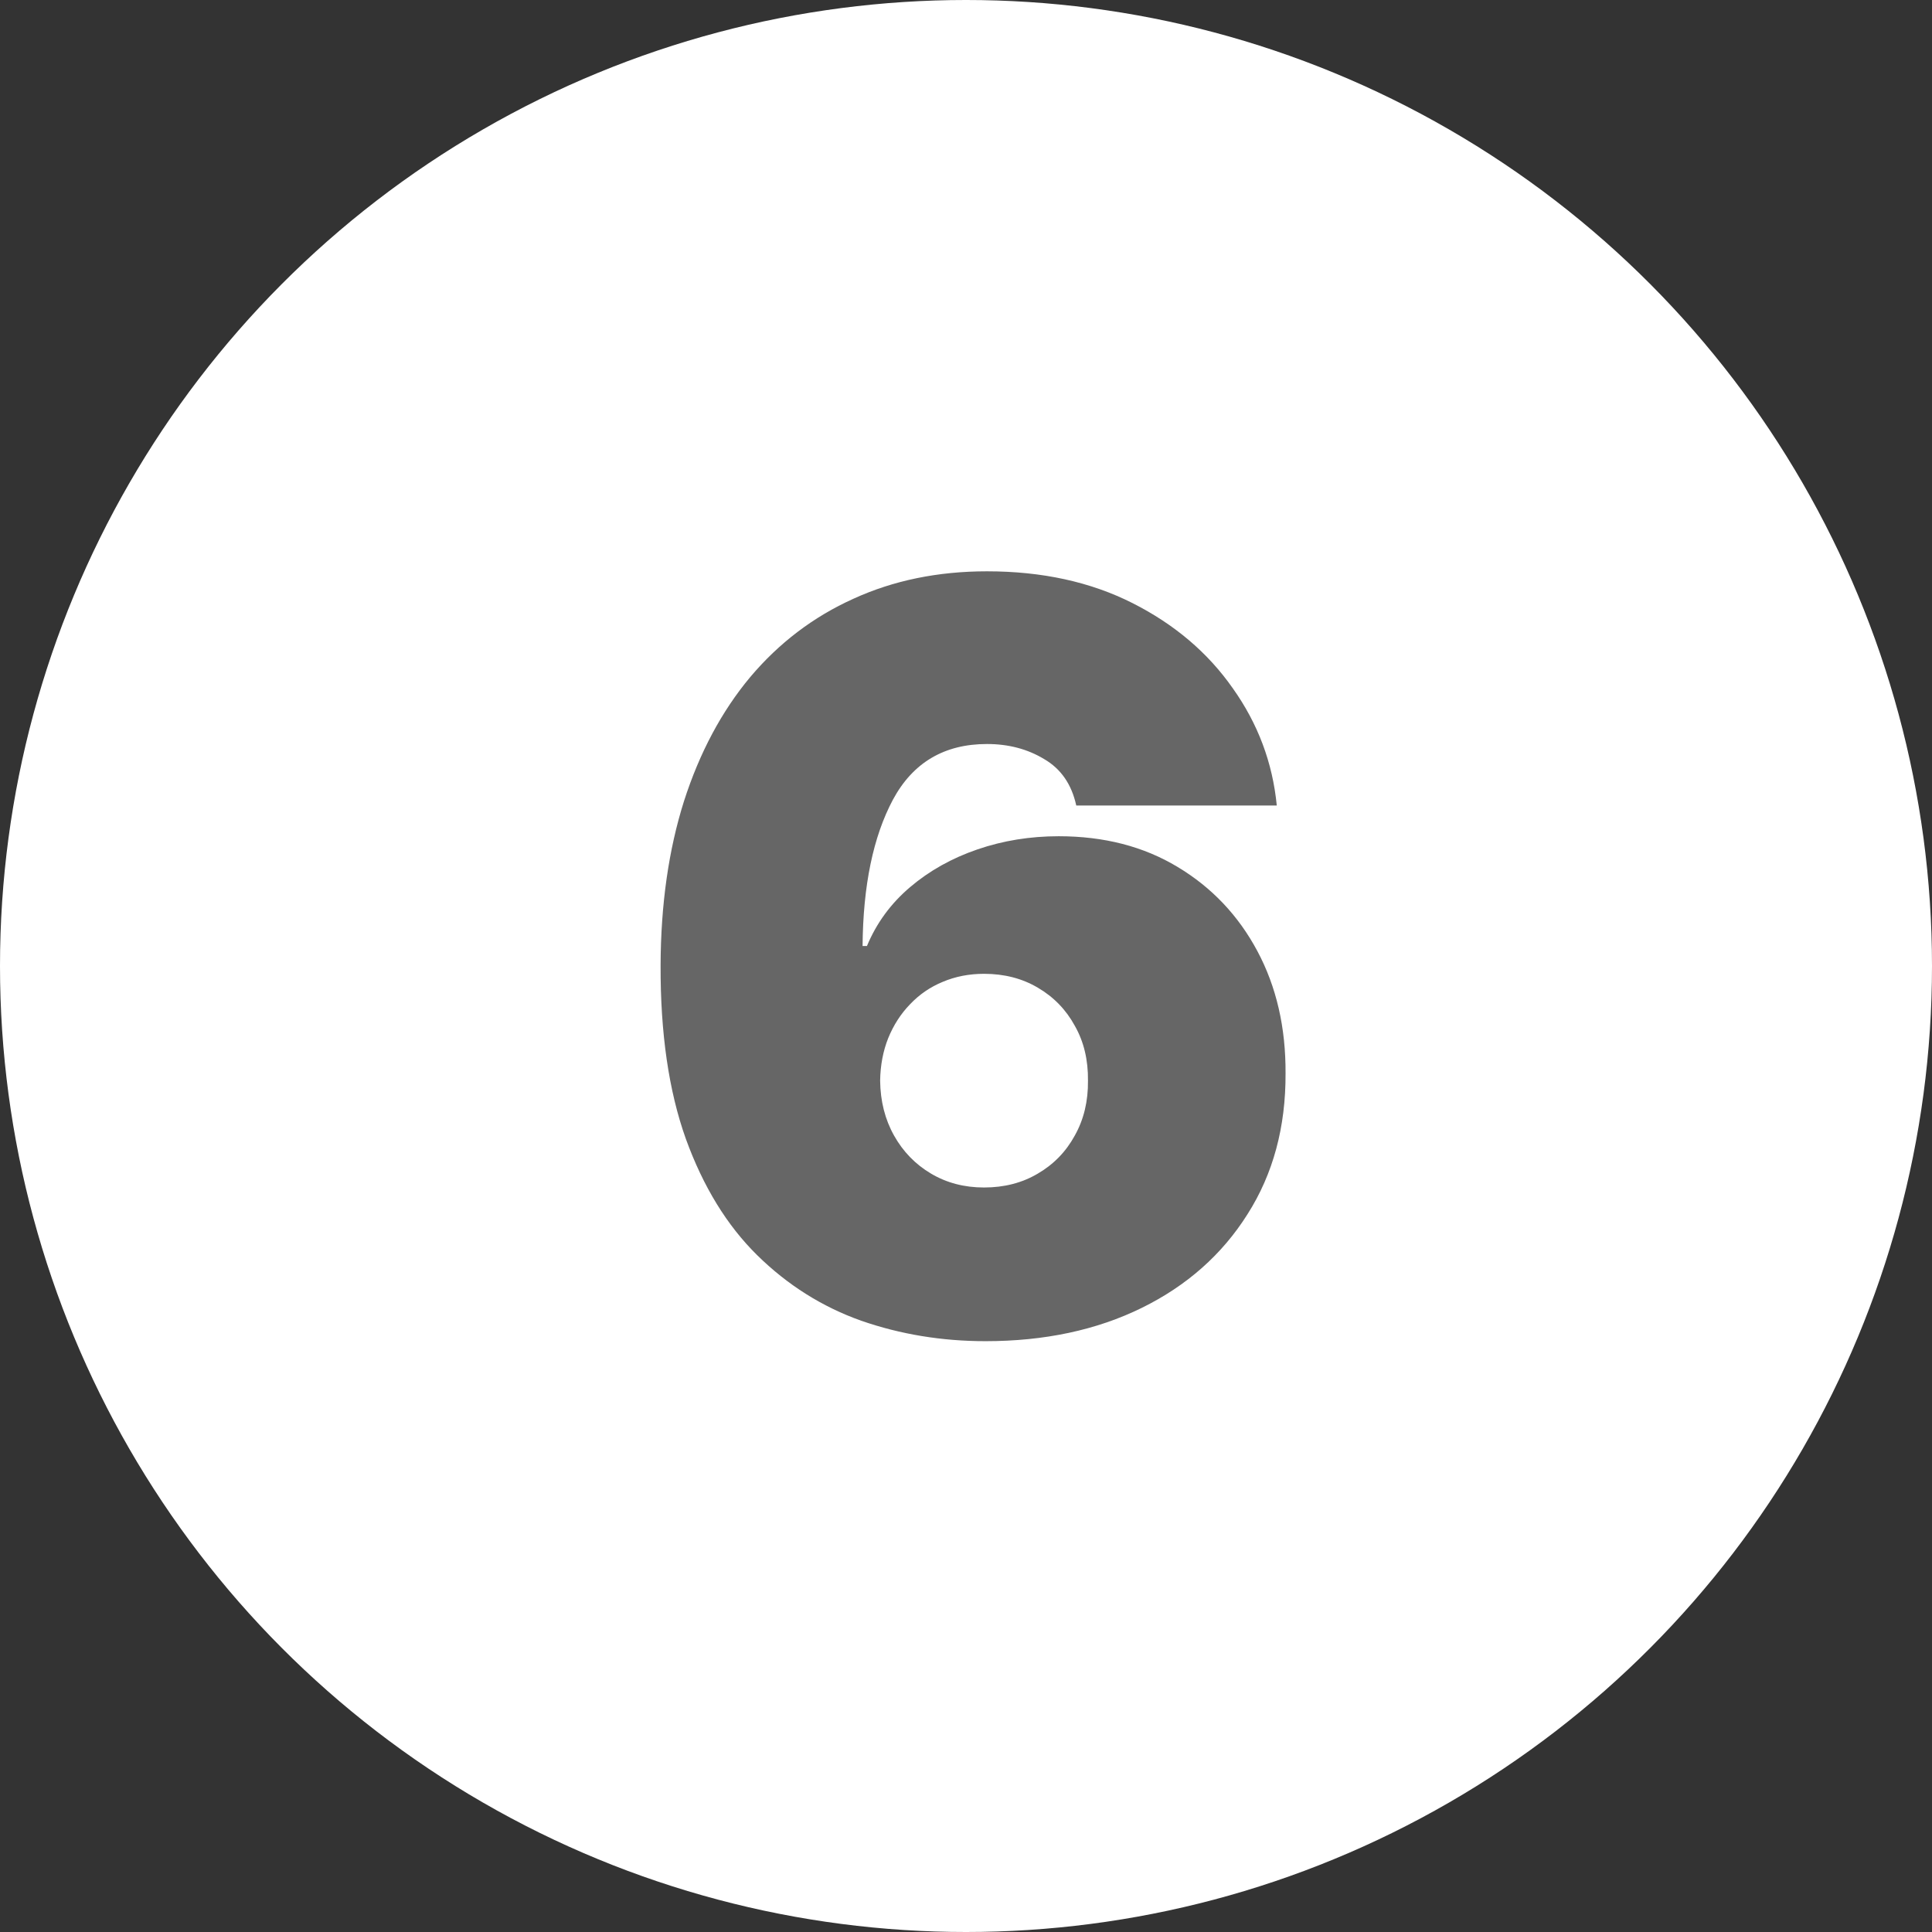
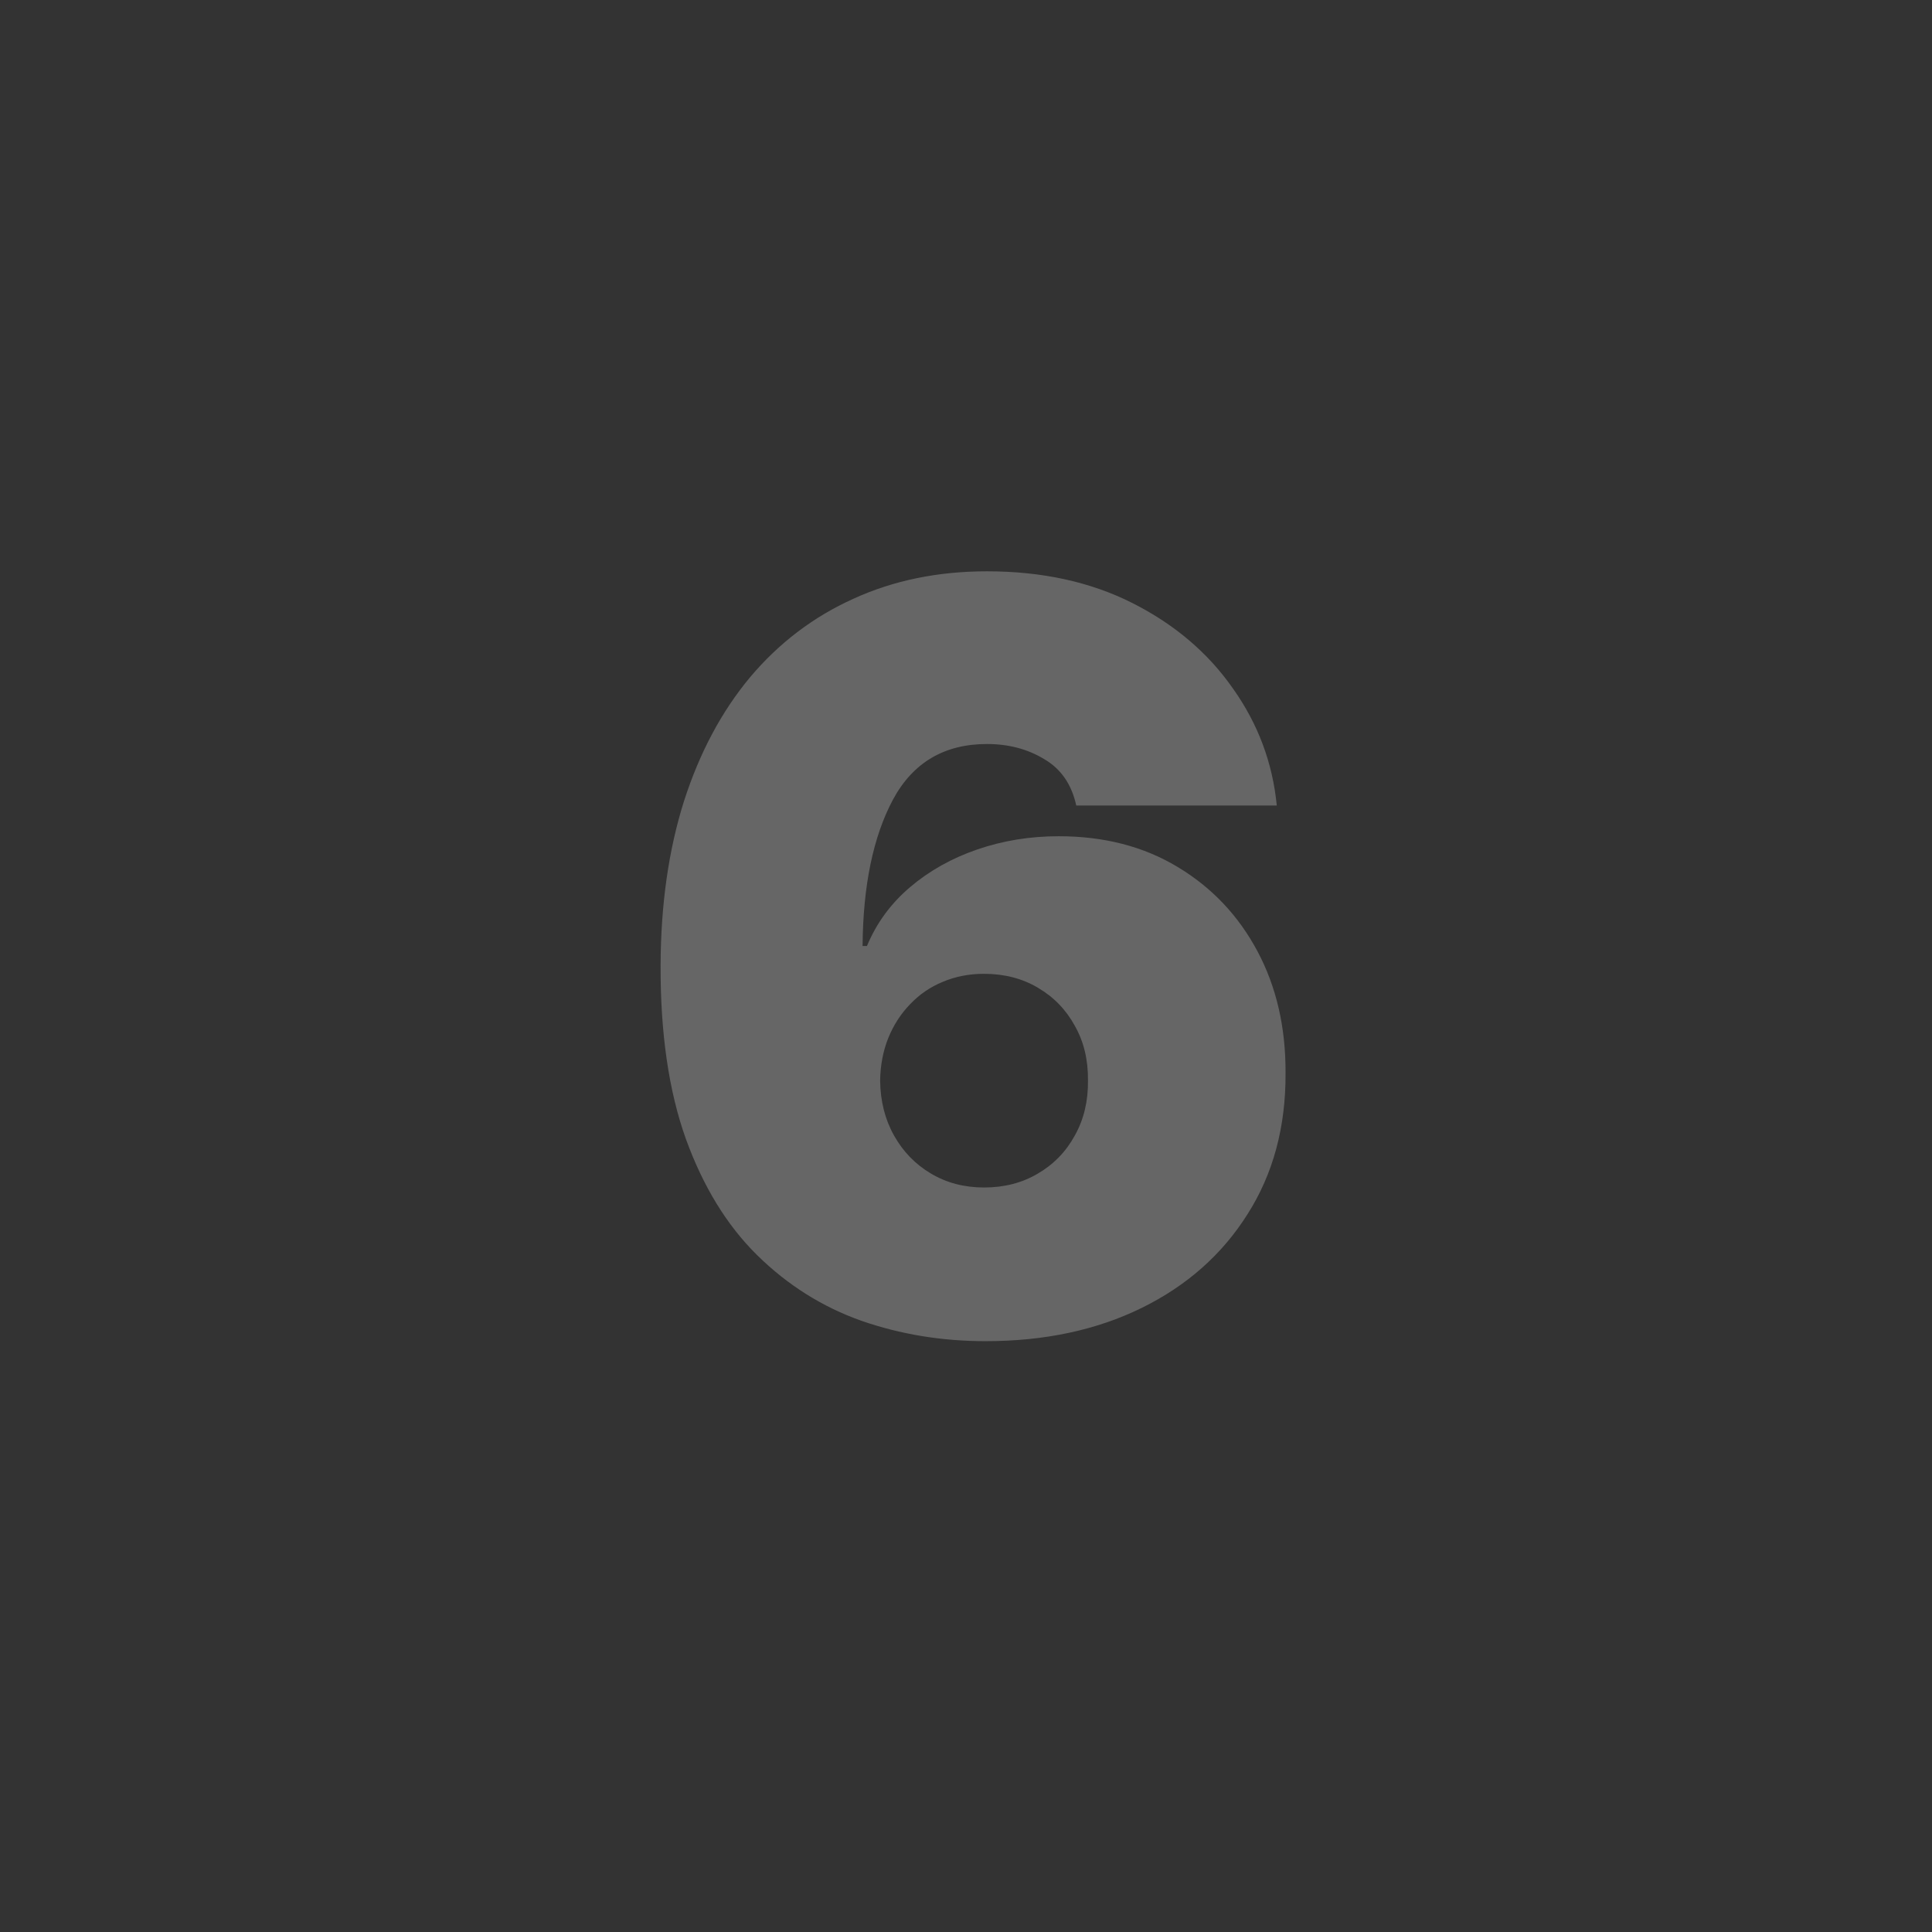
<svg xmlns="http://www.w3.org/2000/svg" width="90" height="90" viewBox="0 0 90 90" fill="none">
  <rect x="0" y="0" width="90" height="90" fill="#333333" stroke="none" />
-   <circle cx="45" cy="45" r="45" fill="white" />
-   <path d="M45.909 62.477C43.875 62.477 41.943 62.159 40.114 61.523C38.295 60.875 36.682 59.858 35.273 58.472C33.864 57.085 32.756 55.278 31.949 53.051C31.153 50.824 30.761 48.125 30.773 44.955C30.784 42.125 31.148 39.58 31.864 37.318C32.591 35.057 33.619 33.131 34.949 31.54C36.29 29.949 37.892 28.733 39.756 27.892C41.619 27.04 43.693 26.614 45.977 26.614C48.545 26.614 50.807 27.108 52.761 28.097C54.716 29.085 56.273 30.409 57.432 32.068C58.602 33.716 59.284 35.534 59.477 37.523H50.136C49.92 36.534 49.42 35.812 48.636 35.358C47.864 34.892 46.977 34.659 45.977 34.659C43.989 34.659 42.528 35.523 41.597 37.25C40.676 38.977 40.205 41.25 40.182 44.068H40.386C40.83 43 41.5 42.085 42.398 41.324C43.295 40.562 44.341 39.977 45.534 39.568C46.727 39.159 47.989 38.955 49.318 38.955C51.432 38.955 53.278 39.432 54.858 40.386C56.449 41.341 57.688 42.648 58.574 44.307C59.46 45.966 59.898 47.864 59.886 50C59.898 52.5 59.307 54.688 58.114 56.562C56.932 58.438 55.29 59.892 53.188 60.926C51.085 61.96 48.659 62.477 45.909 62.477ZM45.841 55.318C46.784 55.318 47.619 55.102 48.347 54.67C49.085 54.239 49.659 53.648 50.068 52.898C50.489 52.148 50.693 51.295 50.682 50.341C50.693 49.375 50.489 48.523 50.068 47.784C49.659 47.034 49.085 46.443 48.347 46.011C47.619 45.58 46.784 45.364 45.841 45.364C45.148 45.364 44.506 45.489 43.915 45.739C43.335 45.977 42.83 46.324 42.398 46.778C41.966 47.222 41.625 47.75 41.375 48.364C41.136 48.966 41.011 49.625 41 50.341C41.011 51.295 41.227 52.148 41.648 52.898C42.068 53.648 42.642 54.239 43.369 54.67C44.097 55.102 44.92 55.318 45.841 55.318Z" fill="#666666" />
+   <path d="M45.909 62.477C43.875 62.477 41.943 62.159 40.114 61.523C38.295 60.875 36.682 59.858 35.273 58.472C33.864 57.085 32.756 55.278 31.949 53.051C31.153 50.824 30.761 48.125 30.773 44.955C30.784 42.125 31.148 39.58 31.864 37.318C32.591 35.057 33.619 33.131 34.949 31.54C36.29 29.949 37.892 28.733 39.756 27.892C41.619 27.04 43.693 26.614 45.977 26.614C48.545 26.614 50.807 27.108 52.761 28.097C54.716 29.085 56.273 30.409 57.432 32.068C58.602 33.716 59.284 35.534 59.477 37.523H50.136C49.92 36.534 49.42 35.812 48.636 35.358C47.864 34.892 46.977 34.659 45.977 34.659C43.989 34.659 42.528 35.523 41.597 37.25C40.676 38.977 40.205 41.25 40.182 44.068H40.386C40.83 43 41.5 42.085 42.398 41.324C43.295 40.562 44.341 39.977 45.534 39.568C46.727 39.159 47.989 38.955 49.318 38.955C51.432 38.955 53.278 39.432 54.858 40.386C56.449 41.341 57.688 42.648 58.574 44.307C59.46 45.966 59.898 47.864 59.886 50C59.898 52.5 59.307 54.688 58.114 56.562C56.932 58.438 55.29 59.892 53.188 60.926C51.085 61.96 48.659 62.477 45.909 62.477ZM45.841 55.318C46.784 55.318 47.619 55.102 48.347 54.67C49.085 54.239 49.659 53.648 50.068 52.898C50.489 52.148 50.693 51.295 50.682 50.341C50.693 49.375 50.489 48.523 50.068 47.784C49.659 47.034 49.085 46.443 48.347 46.011C47.619 45.58 46.784 45.364 45.841 45.364C45.148 45.364 44.506 45.489 43.915 45.739C43.335 45.977 42.83 46.324 42.398 46.778C41.966 47.222 41.625 47.75 41.375 48.364C41.136 48.966 41.011 49.625 41 50.341C41.011 51.295 41.227 52.148 41.648 52.898C42.068 53.648 42.642 54.239 43.369 54.67C44.097 55.102 44.92 55.318 45.841 55.318" fill="#666666" />
</svg>